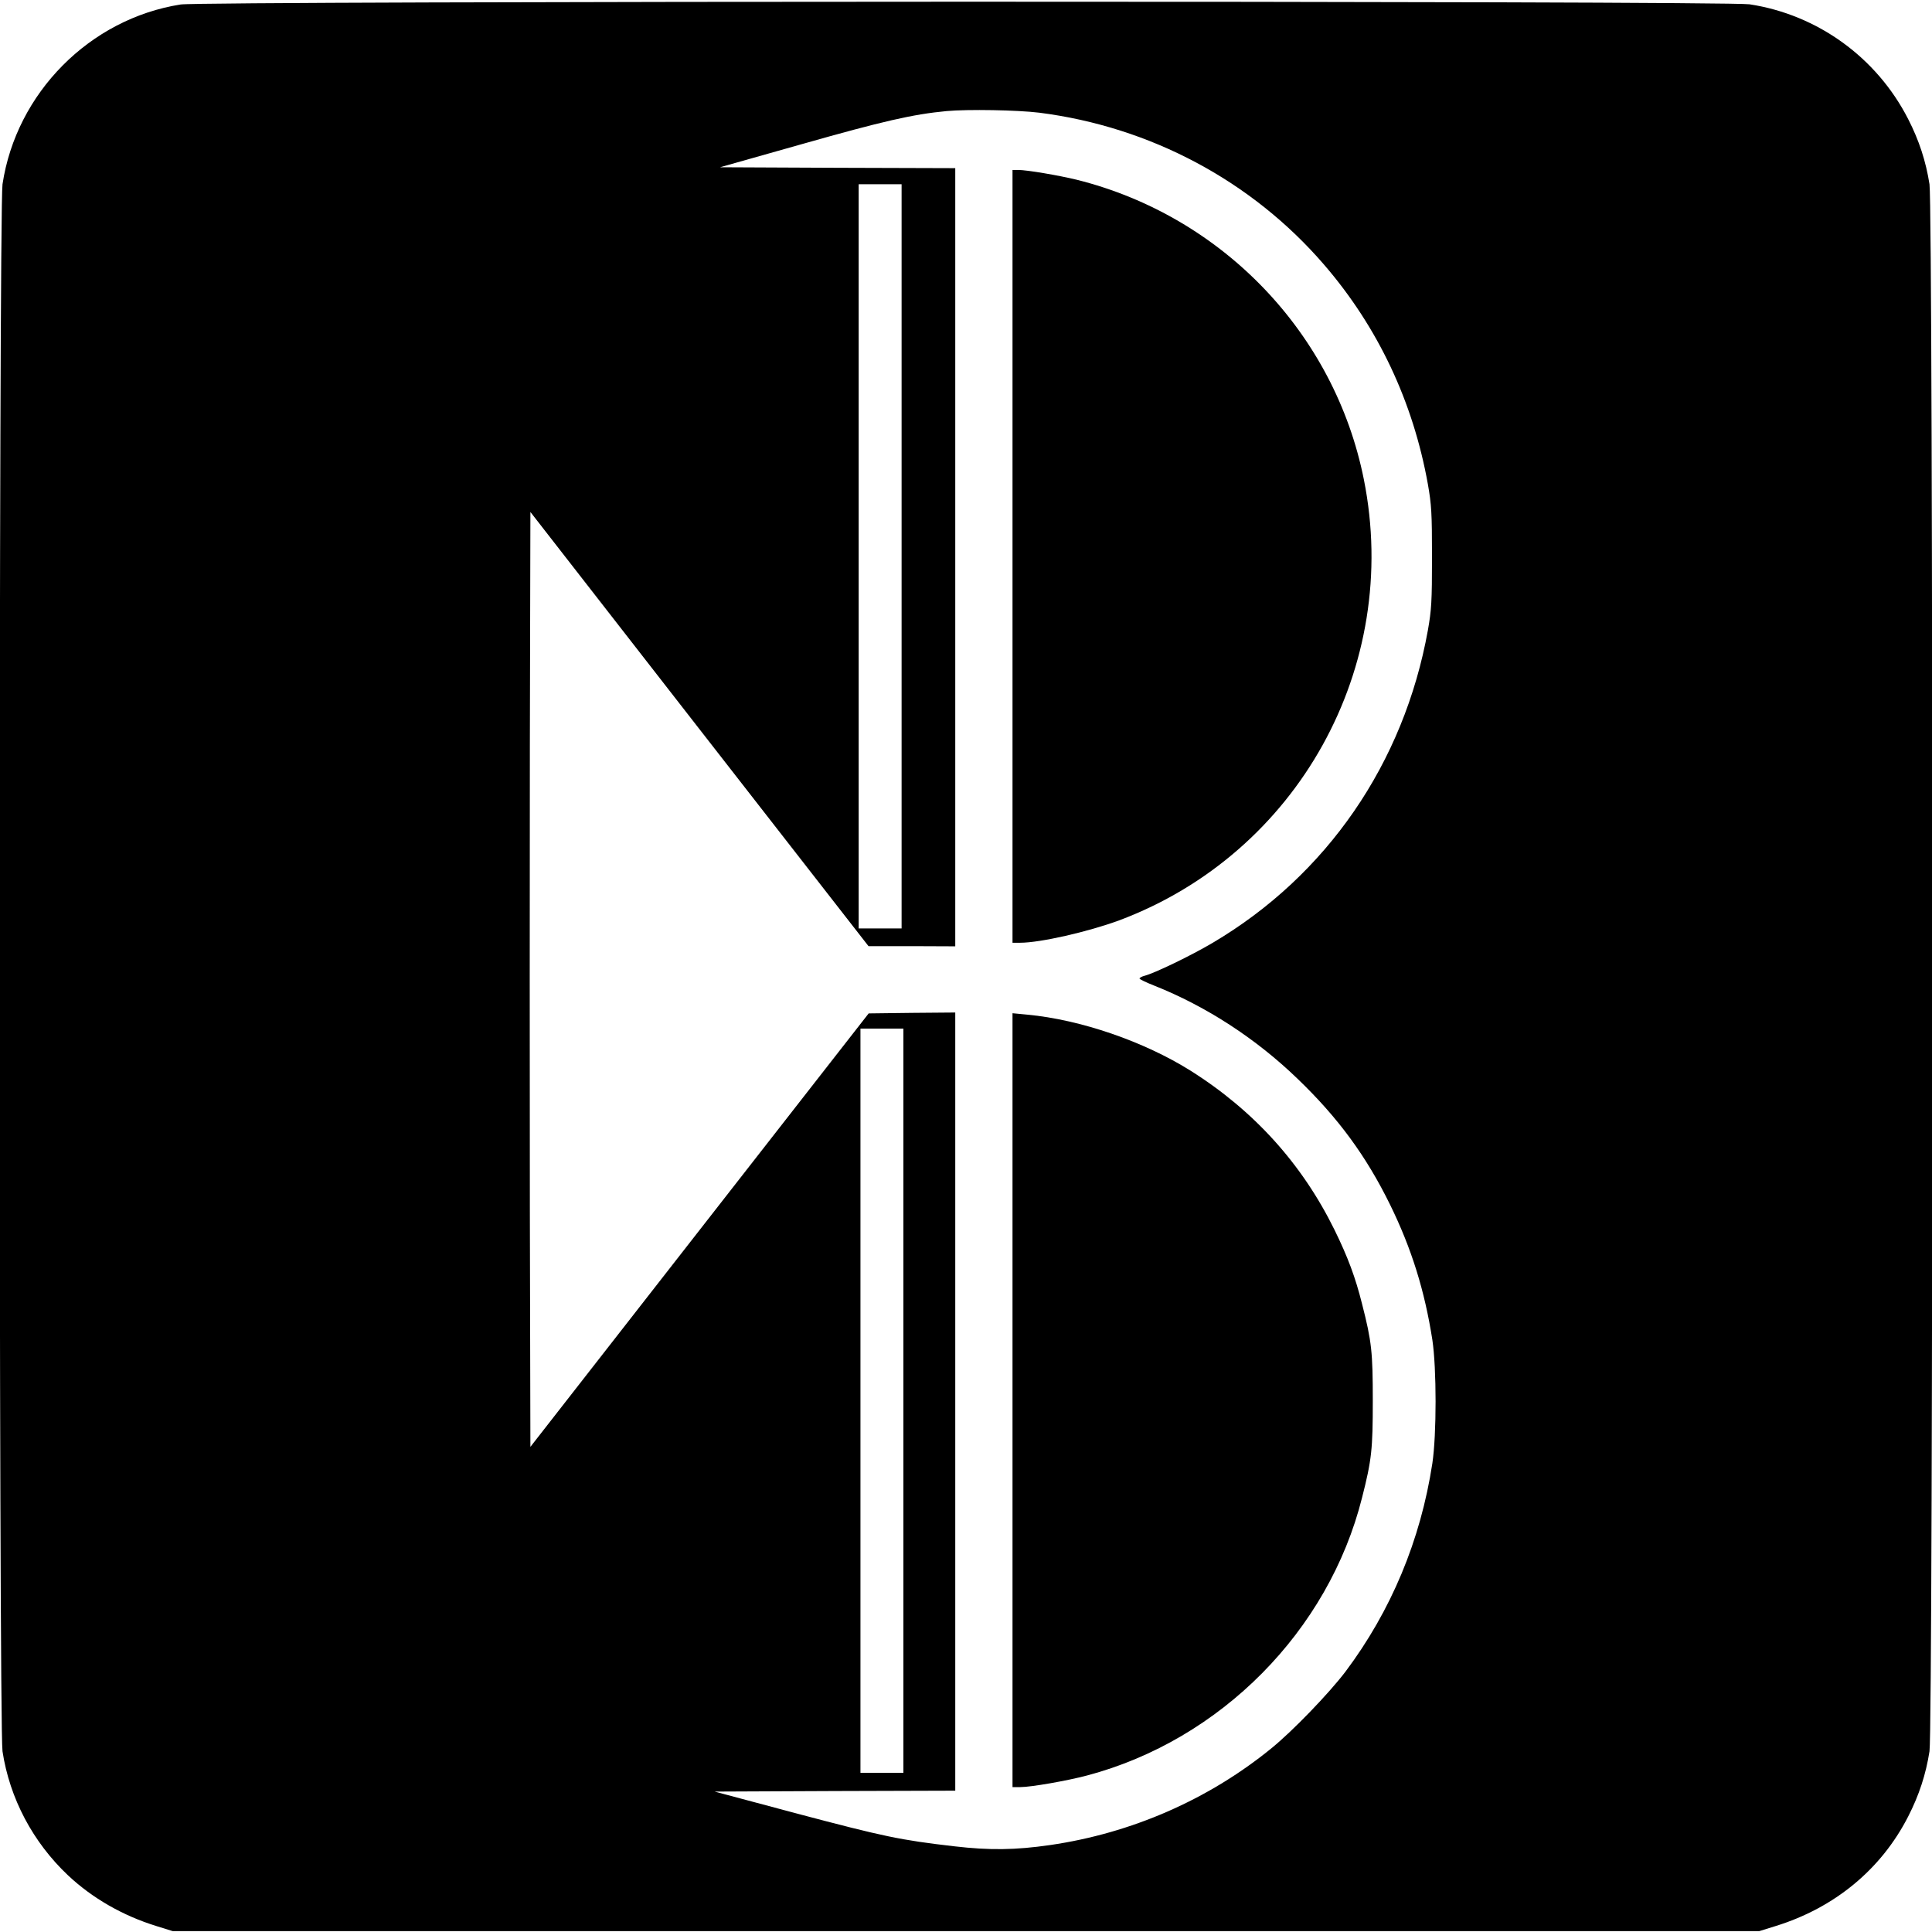
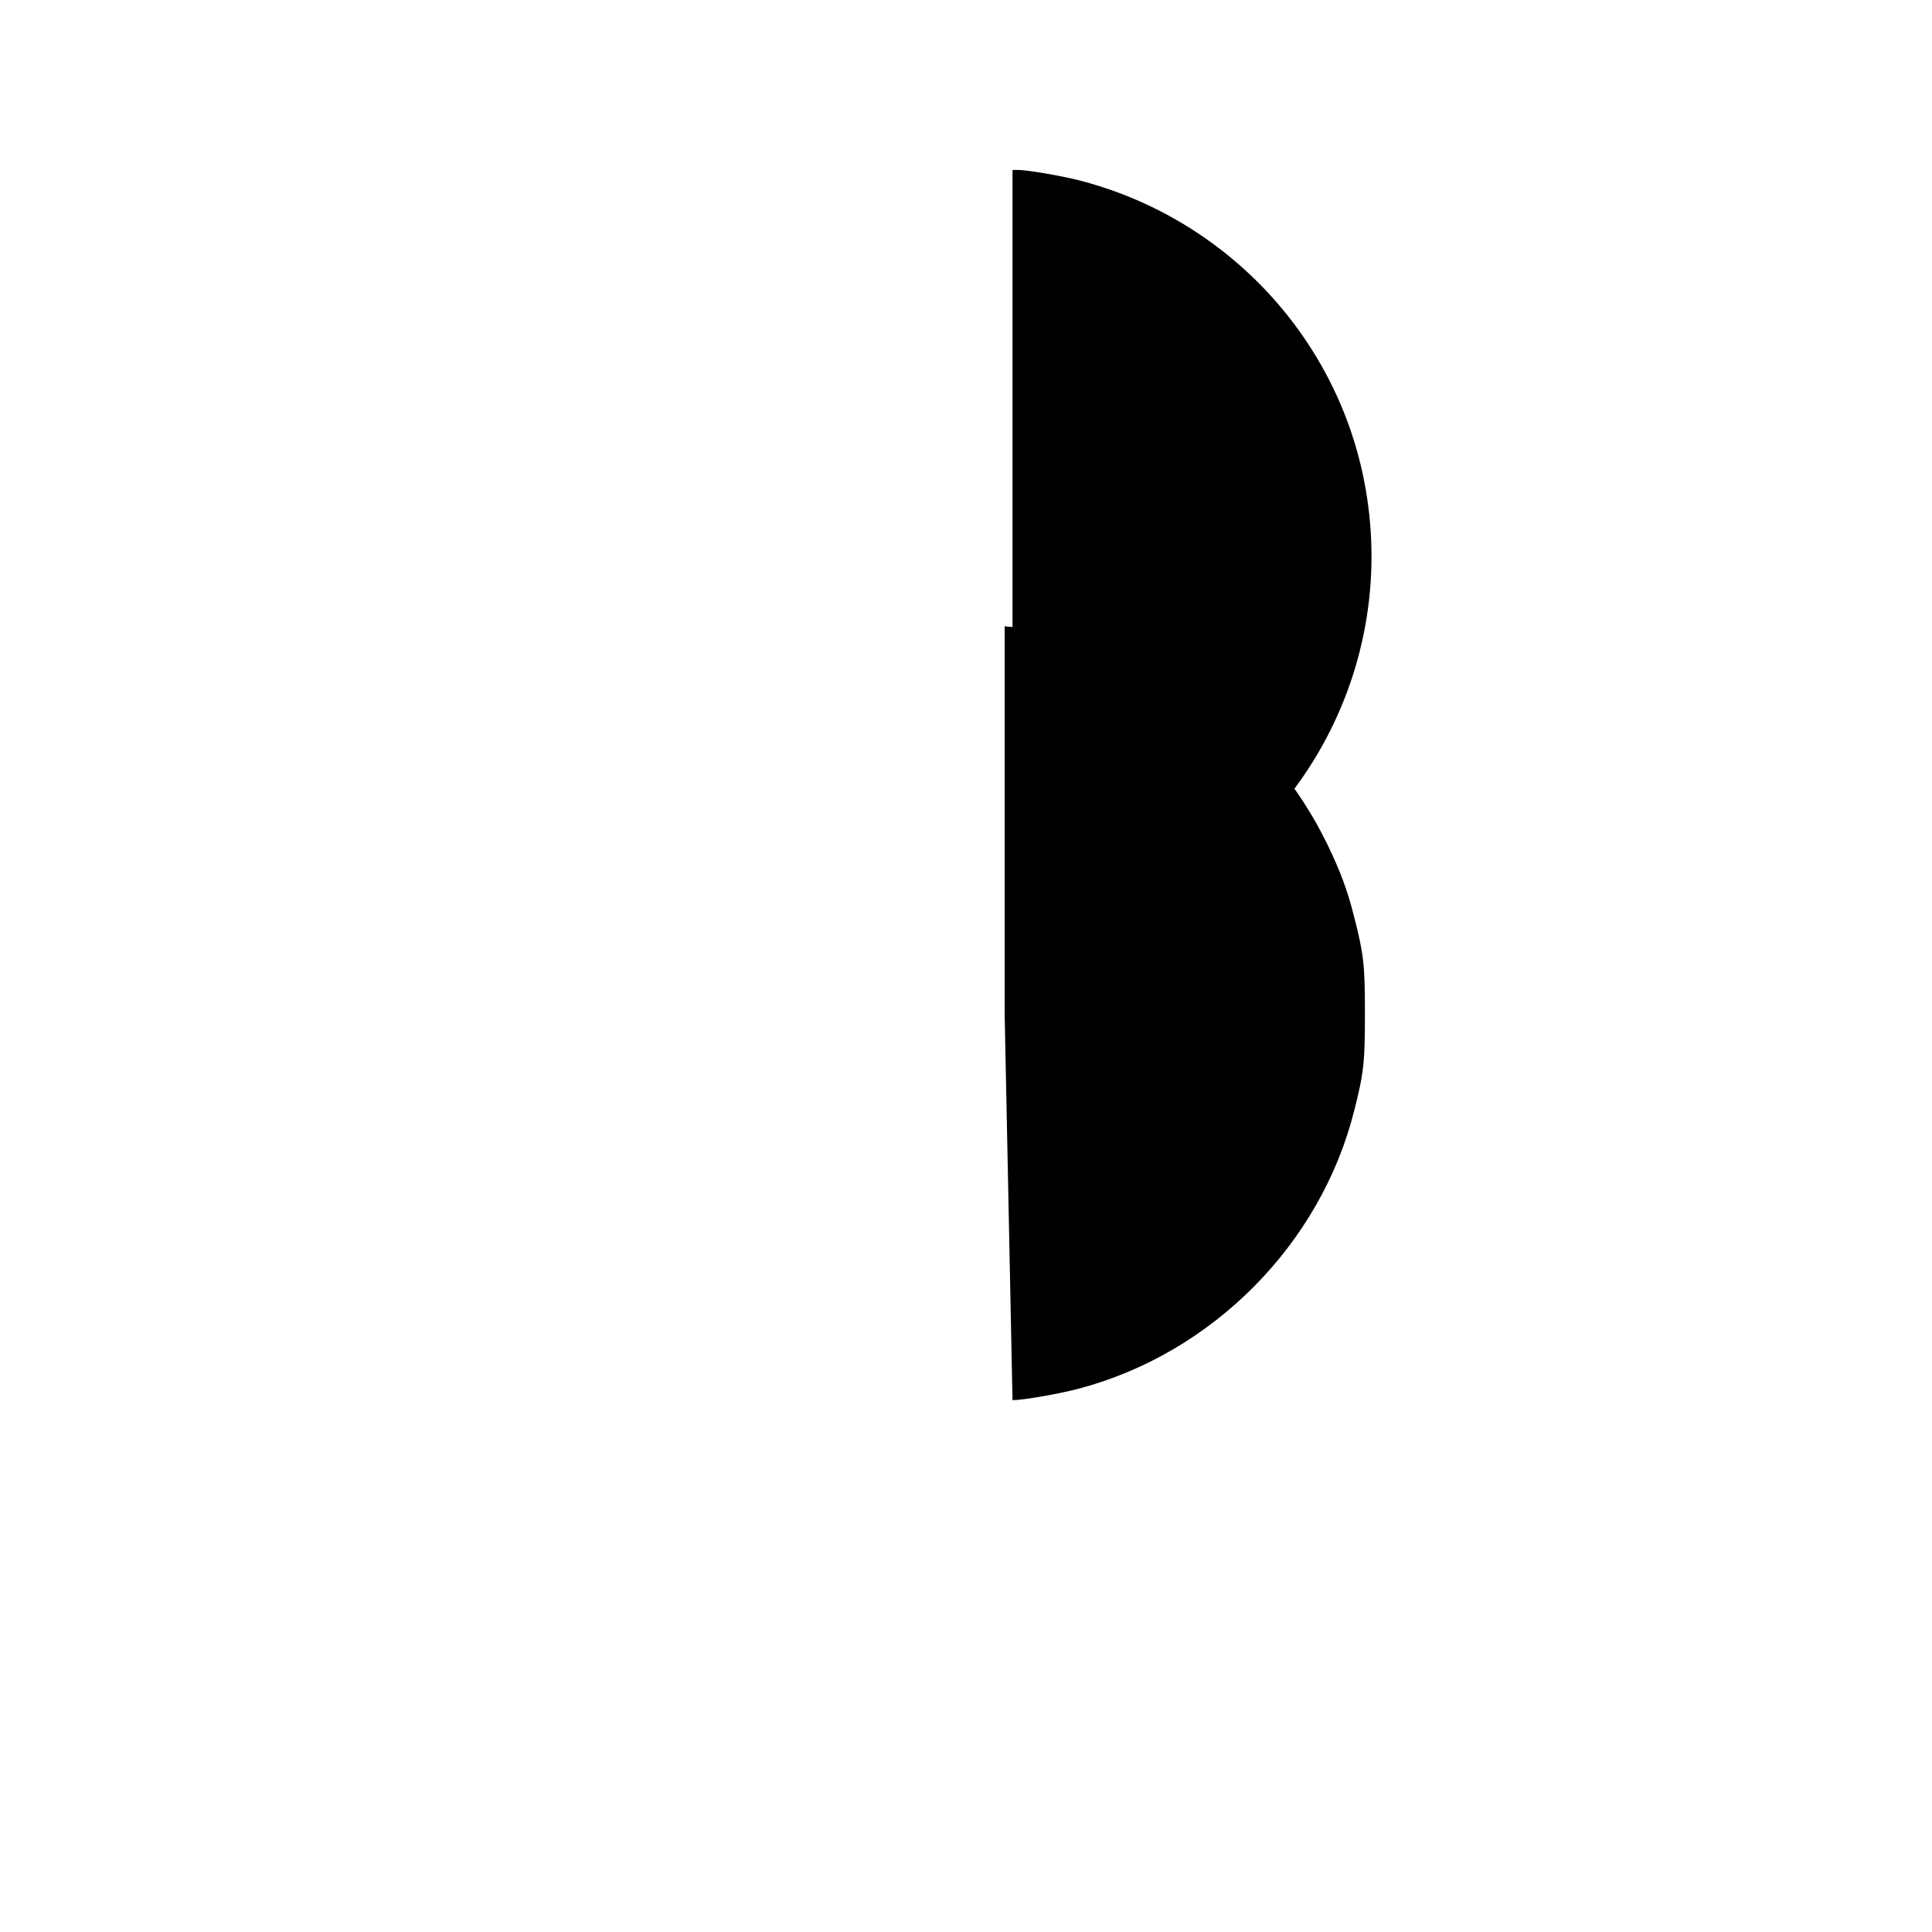
<svg xmlns="http://www.w3.org/2000/svg" version="1.0" width="1080pt" height="1080pt" viewBox="0 0 1080 1080" preserveAspectRatio="xMidYMid meet">
  <g transform="translate(0,1080) scale(0.1,-0.1)" fill="#000000" stroke="none">
-     <path d="M1010 10775 c-508 -80 -919 -494 -996 -1005 -21 -143 -21 -8617 0 -8760 40 -263 170 -508 366 -693 136 -128 307 -226 495 -284 l90 -28 4435 0 4435 0 90 28 c330 102 591 317 742 613 61 119 99 236 119 364 21 143 21 8617 0 8760 -20 128 -58 245 -119 364 -176 345 -507 584 -887 642 -137 20 -8638 19 -8770 -1z m4800 -605 c621 -79 1189 -382 1592 -850 300 -348 497 -764 580 -1227 20 -114 23 -160 23 -408 0 -248 -3 -294 -23 -408 -134 -744 -565 -1371 -1204 -1748 -118 -70 -325 -170 -381 -184 -15 -4 -27 -11 -27 -15 0 -4 37 -22 83 -40 289 -115 567 -295 800 -520 227 -218 384 -432 518 -705 120 -245 193 -480 236 -755 24 -160 24 -529 0 -690 -66 -431 -231 -825 -486 -1165 -93 -122 -294 -331 -416 -430 -352 -286 -781 -473 -1235 -539 -194 -28 -337 -30 -535 -7 -304 35 -396 55 -876 182 l-464 124 673 3 672 2 0 2175 0 2175 -242 -2 -242 -3 -946 -1212 -945 -1211 -3 1310 c-1 720 -1 1896 0 2613 l3 1303 945 -1214 945 -1213 243 0 242 -1 0 2175 0 2175 -657 2 -658 3 453 128 c458 130 624 168 813 186 120 11 396 6 519 -9z m-770 -2480 l0 -2080 -120 0 -120 0 0 2080 0 2080 120 0 120 0 0 -2080z m10 -4720 l0 -2080 -120 0 -120 0 0 2080 0 2080 120 0 120 0 0 -2080z" />
    <path d="M5660 7690 l0 -2160 43 0 c112 0 379 61 553 125 999 374 1578 1417 1368 2465 -163 816 -790 1471 -1604 1675 -103 25 -279 55 -329 55 l-31 0 0 -2160z" />
-     <path d="M5660 2973 l0 -2163 44 0 c59 0 260 35 373 65 746 198 1350 808 1537 1553 54 212 60 271 60 542 0 271 -6 330 -60 541 -37 148 -79 261 -154 414 -182 370 -451 667 -805 890 -260 163 -614 285 -912 313 l-83 8 0 -2163z" />
+     <path d="M5660 2973 c59 0 260 35 373 65 746 198 1350 808 1537 1553 54 212 60 271 60 542 0 271 -6 330 -60 541 -37 148 -79 261 -154 414 -182 370 -451 667 -805 890 -260 163 -614 285 -912 313 l-83 8 0 -2163z" />
  </g>
</svg>